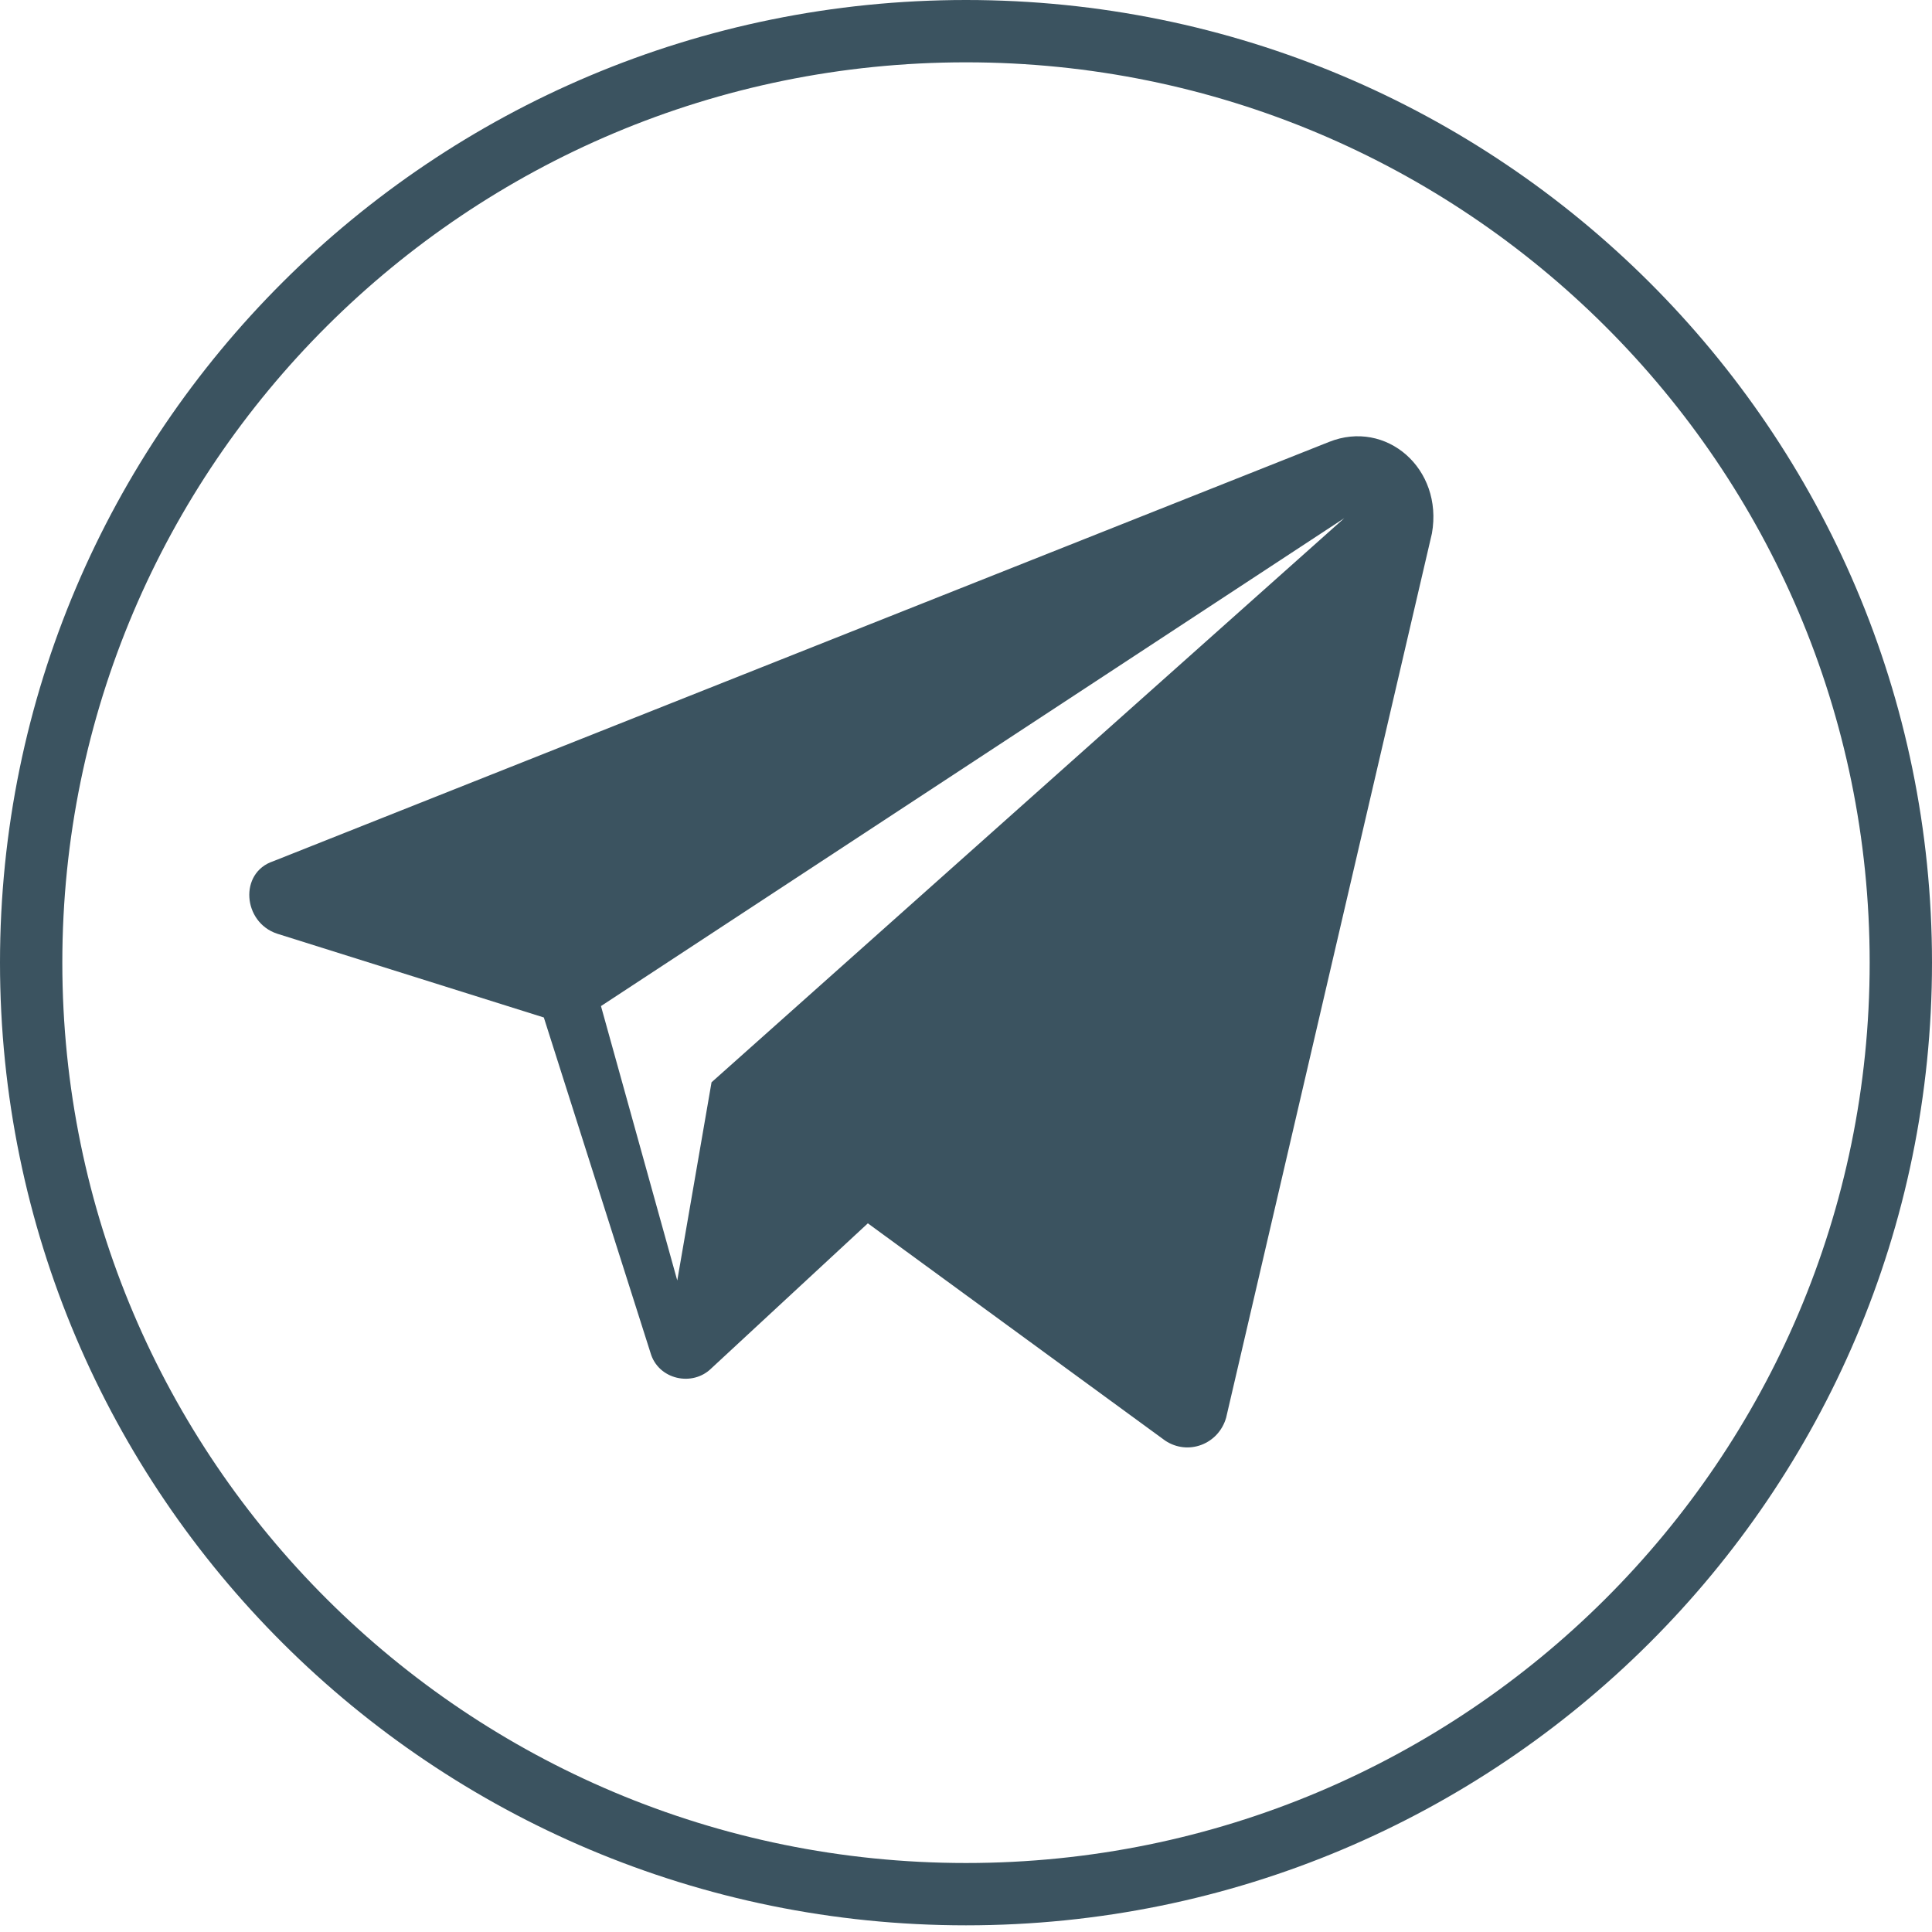
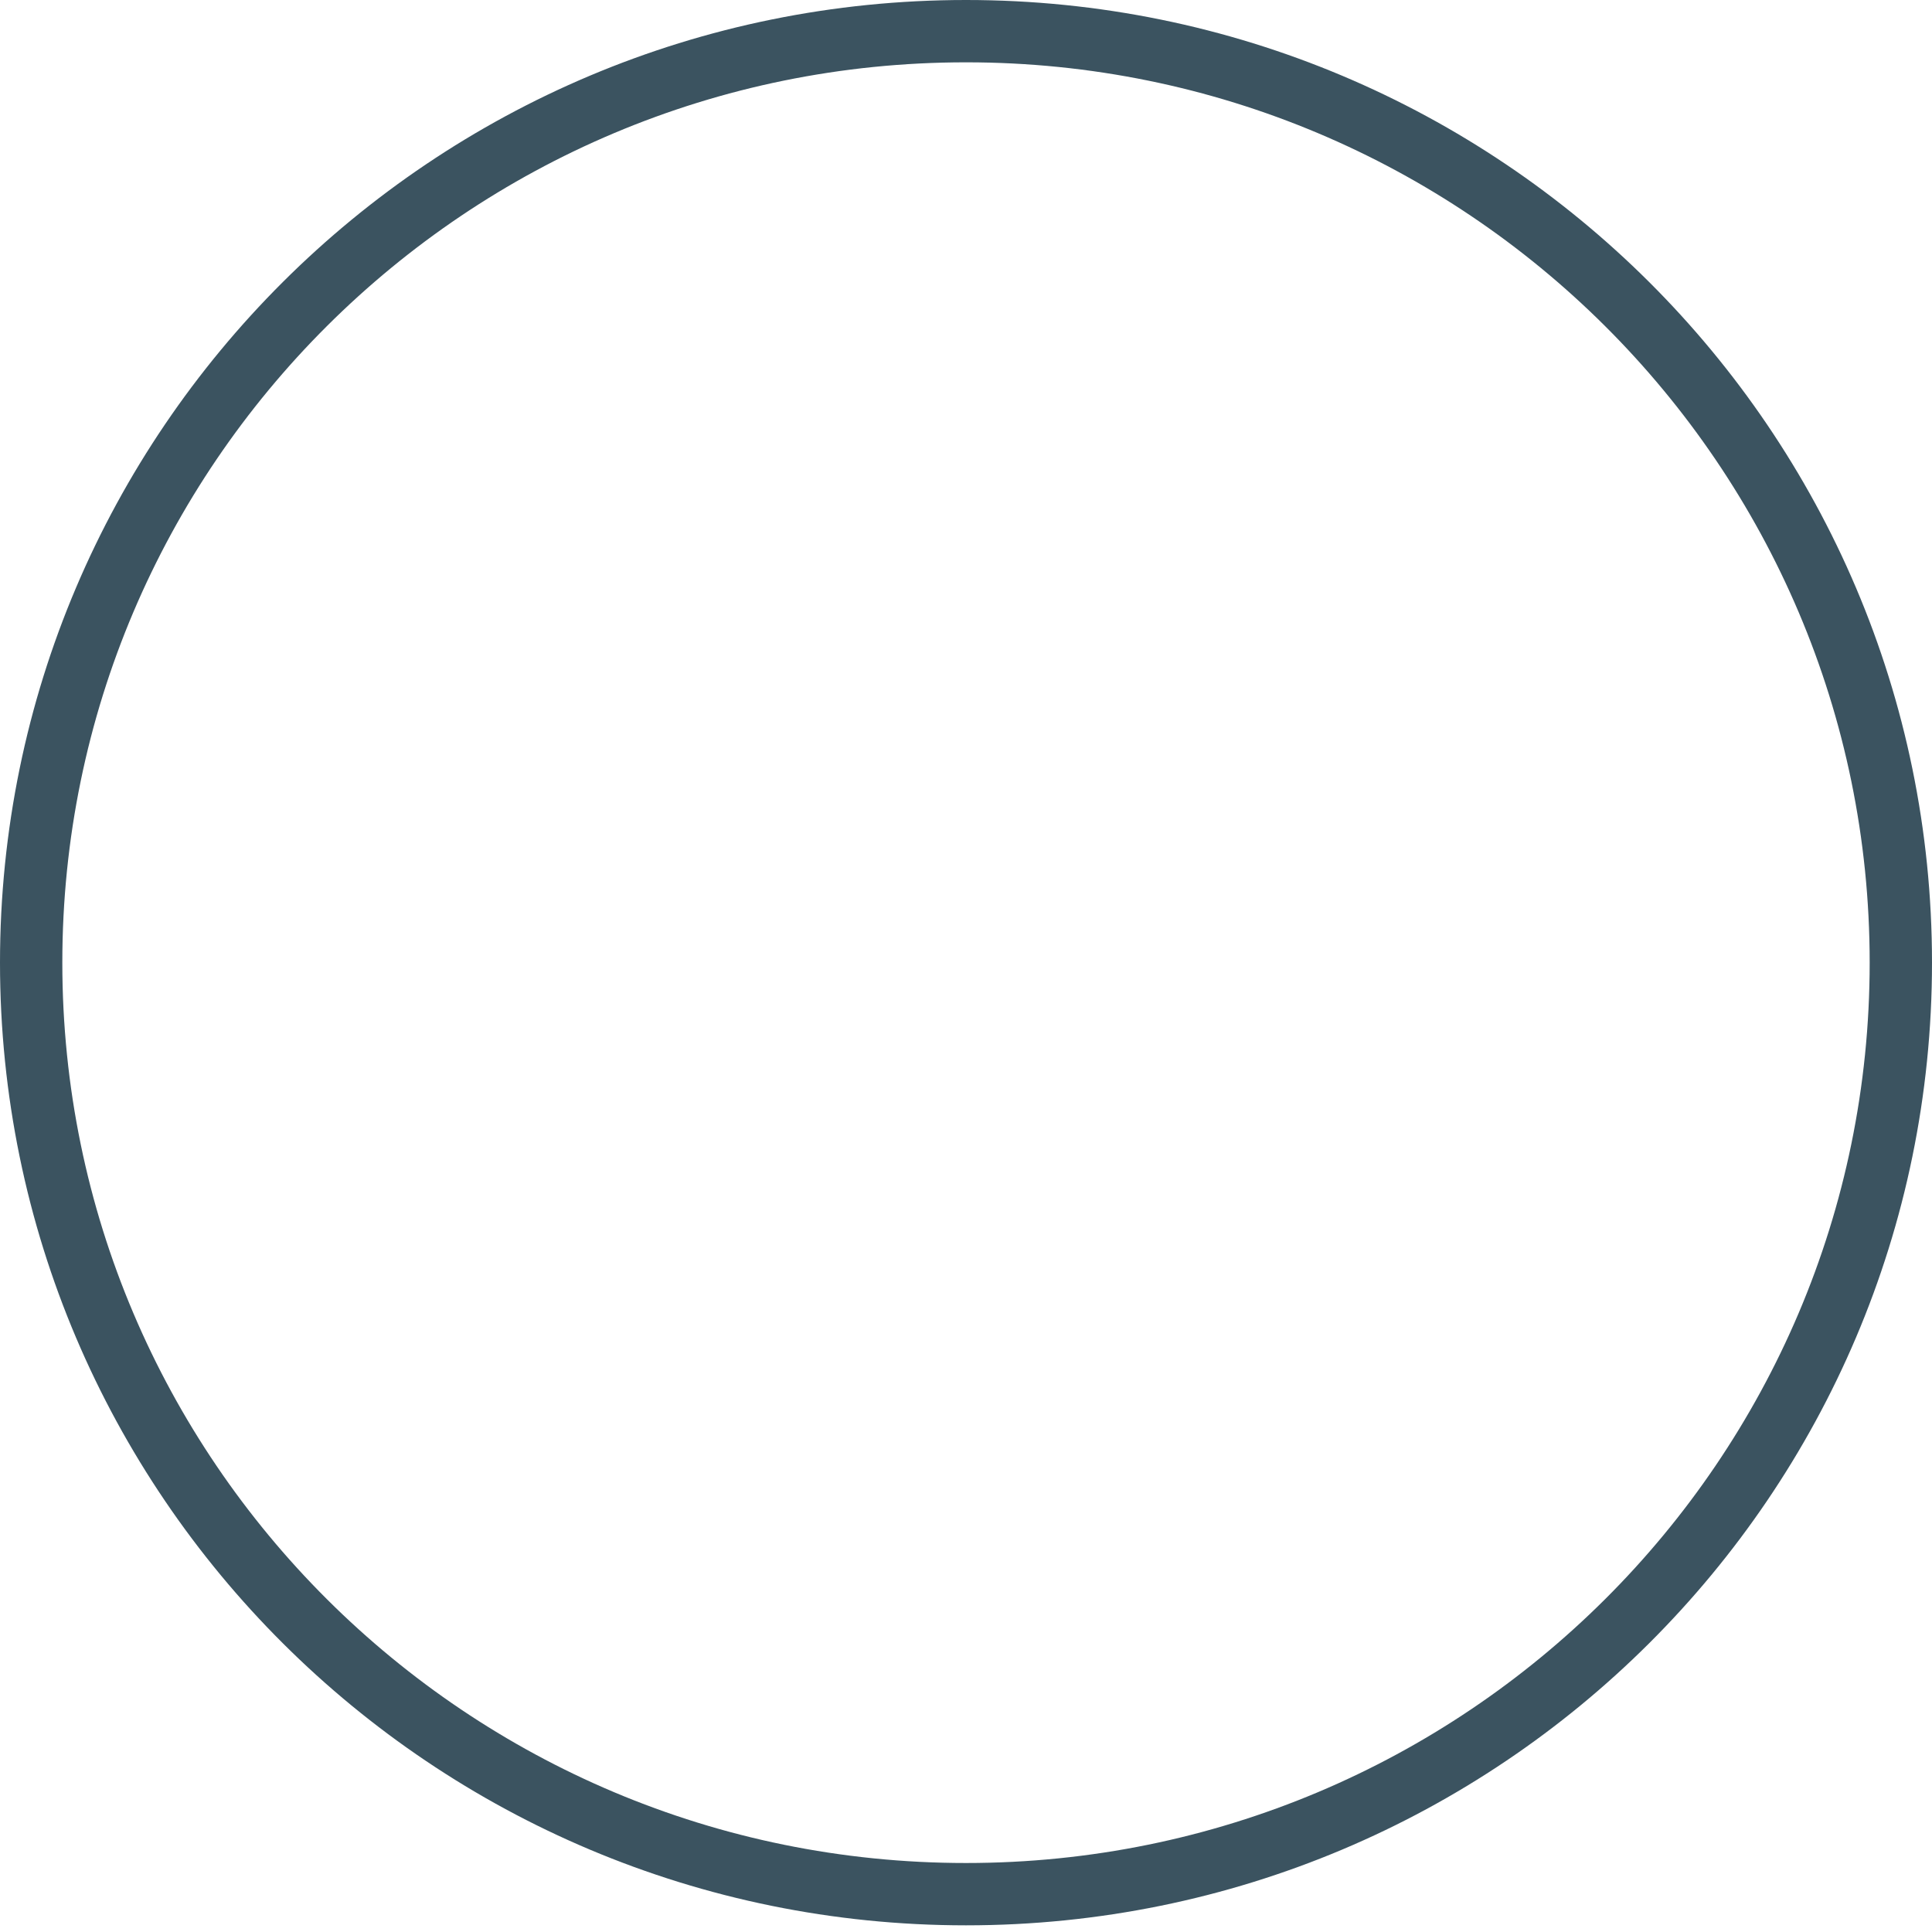
<svg xmlns="http://www.w3.org/2000/svg" width="31" height="31" viewBox="0 0 31 31" fill="none">
  <path d="M30.5 15.446C30.5 23.699 23.786 30.393 15.5 30.393C7.214 30.393 0.5 23.699 0.5 15.446C0.5 7.193 7.214 0.5 15.5 0.5C23.786 0.5 30.5 7.193 30.5 15.446Z" stroke="#3B5360" />
-   <path d="M21.325 7.091L4.384 13.819C3.833 14.002 3.894 14.797 4.445 14.981L8.726 16.326L10.438 21.708C10.561 22.136 11.111 22.259 11.417 21.953L13.925 19.629L18.695 23.115C19.062 23.36 19.551 23.176 19.674 22.748L22.976 8.559C23.16 7.519 22.242 6.724 21.325 7.091ZM11.417 17.366L10.867 20.546L9.643 16.143L21.57 8.314L11.417 17.366Z" fill="#3B5360" />
</svg>